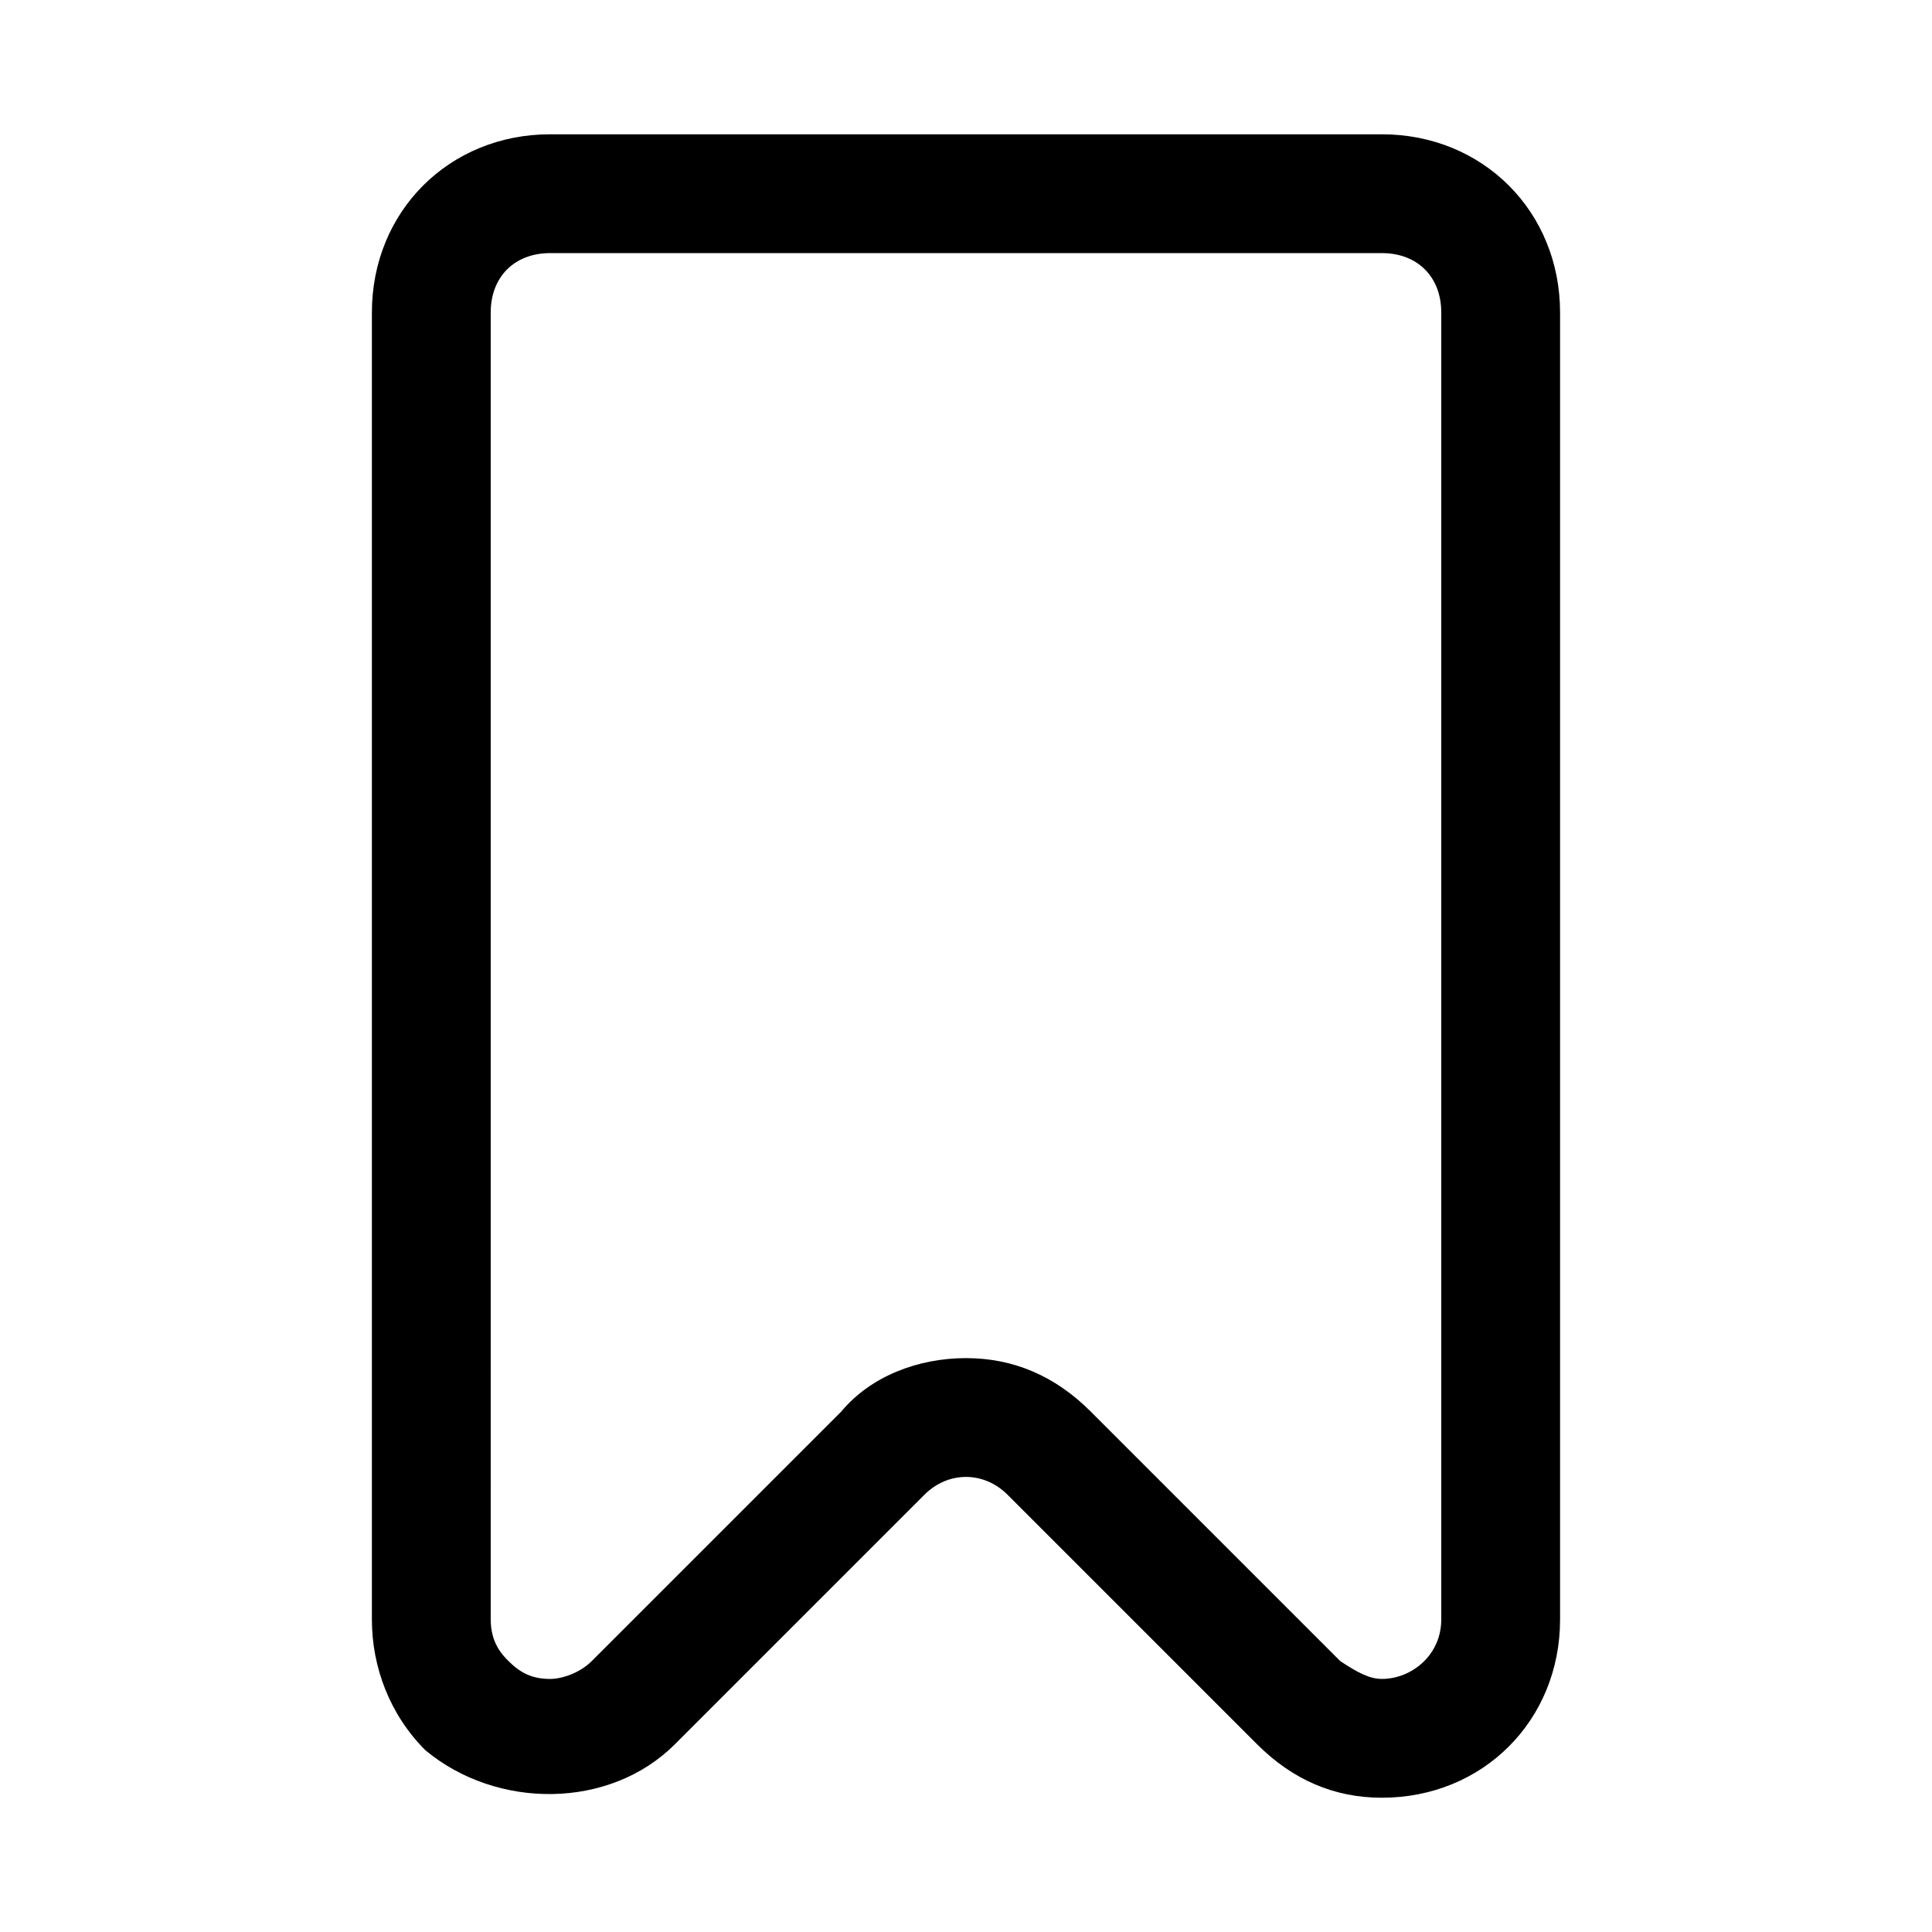
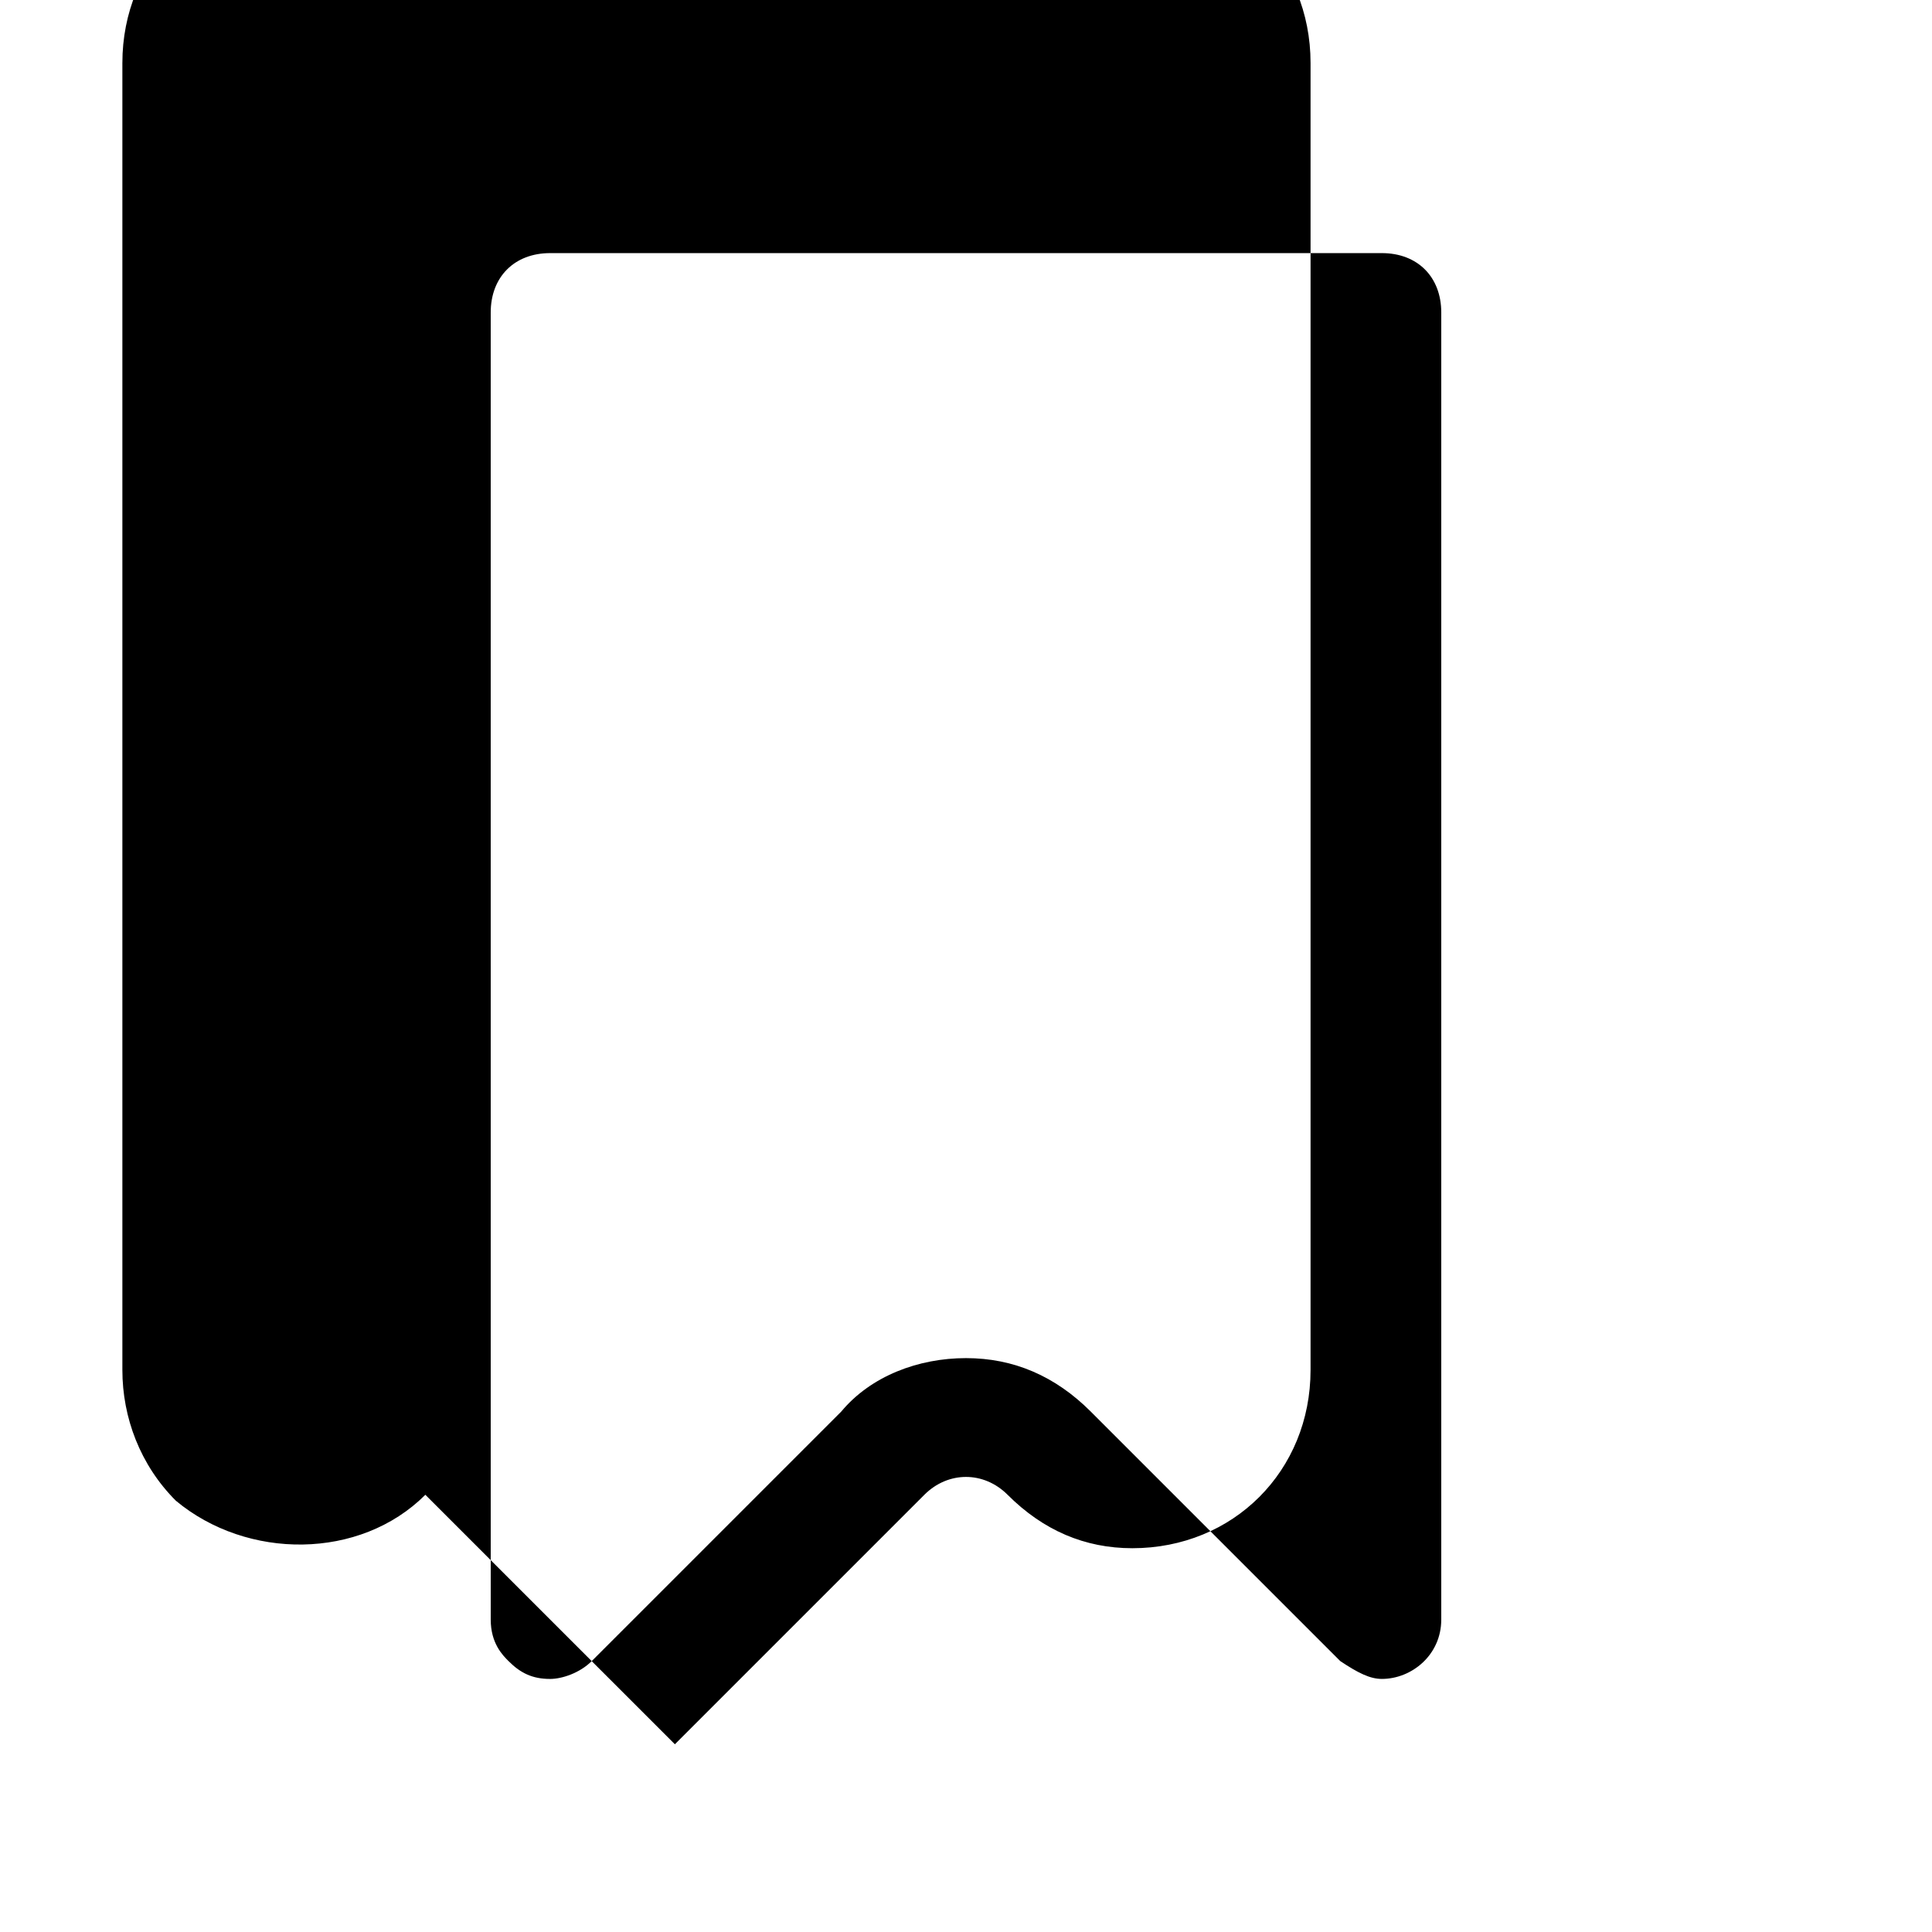
<svg xmlns="http://www.w3.org/2000/svg" fill="#000000" width="800px" height="800px" version="1.1" viewBox="144 144 512 512">
-   <path d="m322.85 606.25 66.125-66.125c6.297-6.297 15.742-6.297 22.043 0l66.125 66.125c9.445 9.445 20.469 14.168 33.062 14.168 26.766 0 47.23-20.469 47.23-47.23v-346.37c0-26.766-20.469-47.23-47.23-47.23h-220.42c-26.766 0-47.23 20.469-47.23 47.23v346.37c0 12.594 4.723 25.191 14.168 34.637 18.895 15.746 48.809 15.746 66.125-1.57zm-48.805-379.43c0-9.445 6.297-15.742 15.742-15.742h220.42c9.445 0 15.742 6.297 15.742 15.742v346.37c0 9.445-7.871 15.742-15.742 15.742-3.148 0-6.297-1.574-11.02-4.723l-66.125-66.125c-9.445-9.445-20.469-14.168-33.062-14.168s-25.191 4.723-33.062 14.168l-66.125 66.125c-3.148 3.152-7.875 4.727-11.023 4.727-4.723 0-7.871-1.574-11.02-4.723-1.574-1.574-4.723-4.723-4.723-11.02z" />
+   <path d="m322.85 606.25 66.125-66.125c6.297-6.297 15.742-6.297 22.043 0c9.445 9.445 20.469 14.168 33.062 14.168 26.766 0 47.23-20.469 47.23-47.23v-346.37c0-26.766-20.469-47.23-47.23-47.23h-220.42c-26.766 0-47.23 20.469-47.23 47.23v346.37c0 12.594 4.723 25.191 14.168 34.637 18.895 15.746 48.809 15.746 66.125-1.57zm-48.805-379.43c0-9.445 6.297-15.742 15.742-15.742h220.42c9.445 0 15.742 6.297 15.742 15.742v346.37c0 9.445-7.871 15.742-15.742 15.742-3.148 0-6.297-1.574-11.02-4.723l-66.125-66.125c-9.445-9.445-20.469-14.168-33.062-14.168s-25.191 4.723-33.062 14.168l-66.125 66.125c-3.148 3.152-7.875 4.727-11.023 4.727-4.723 0-7.871-1.574-11.02-4.723-1.574-1.574-4.723-4.723-4.723-11.02z" />
</svg>